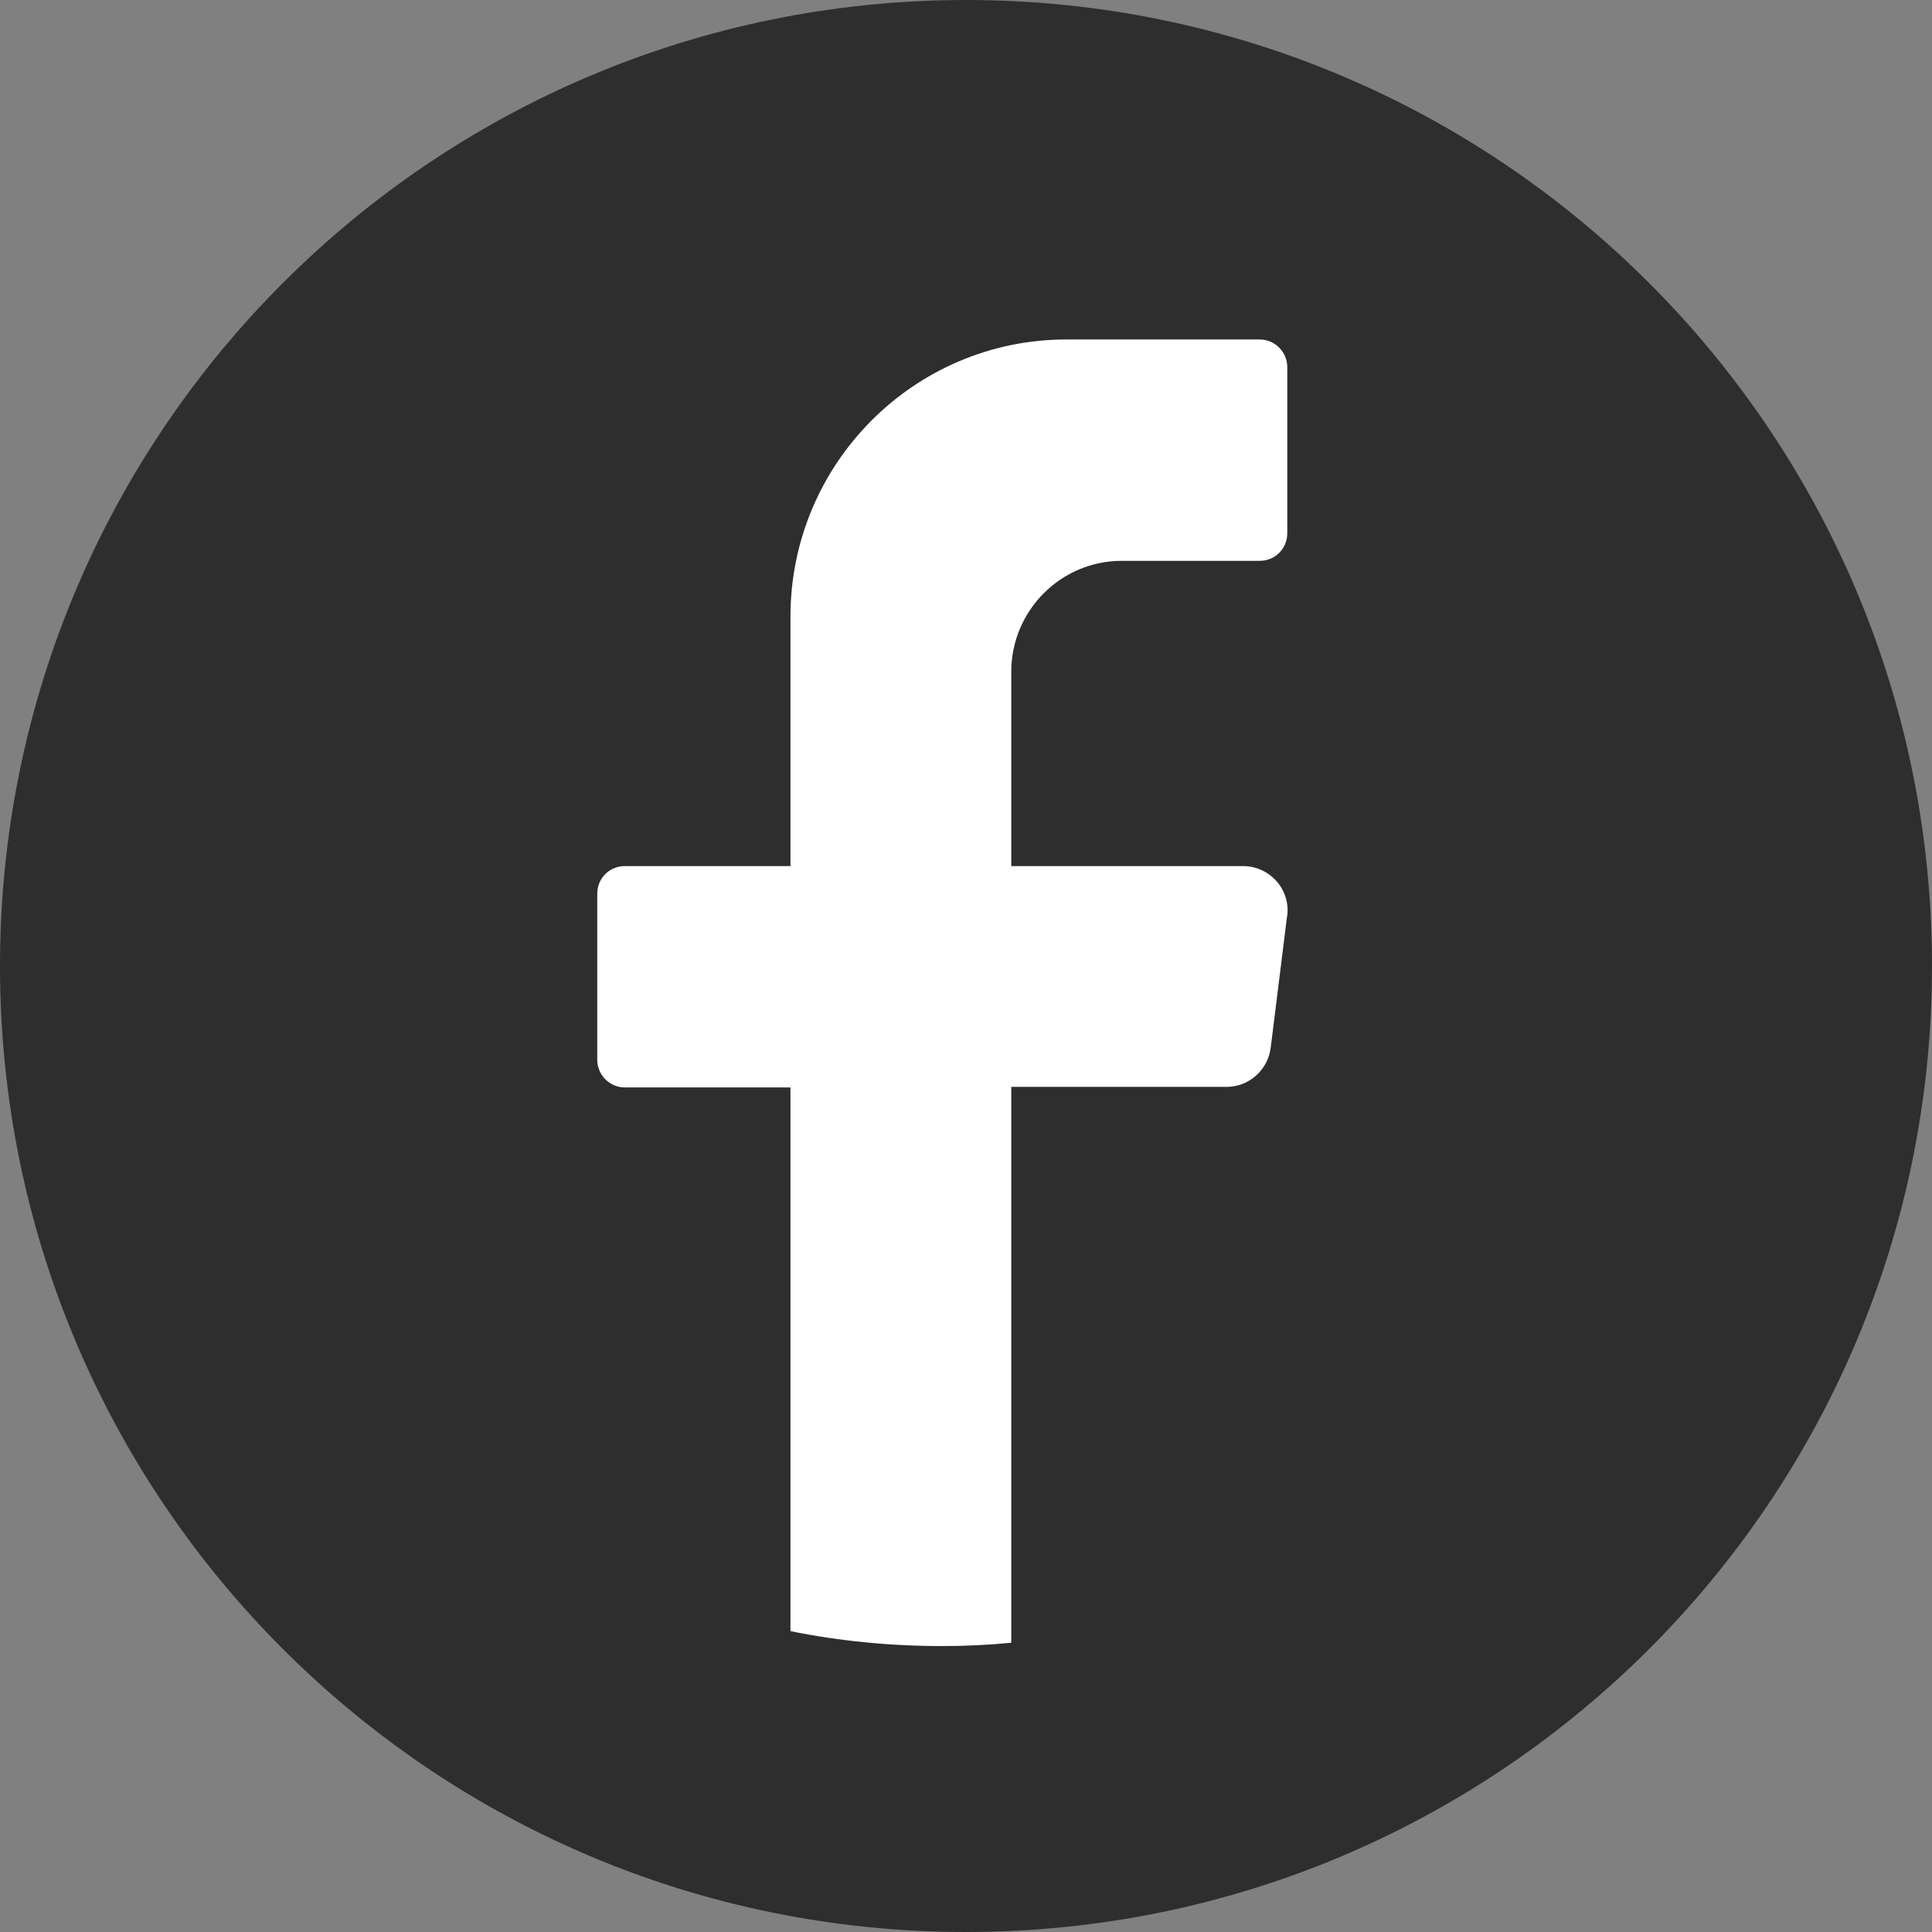
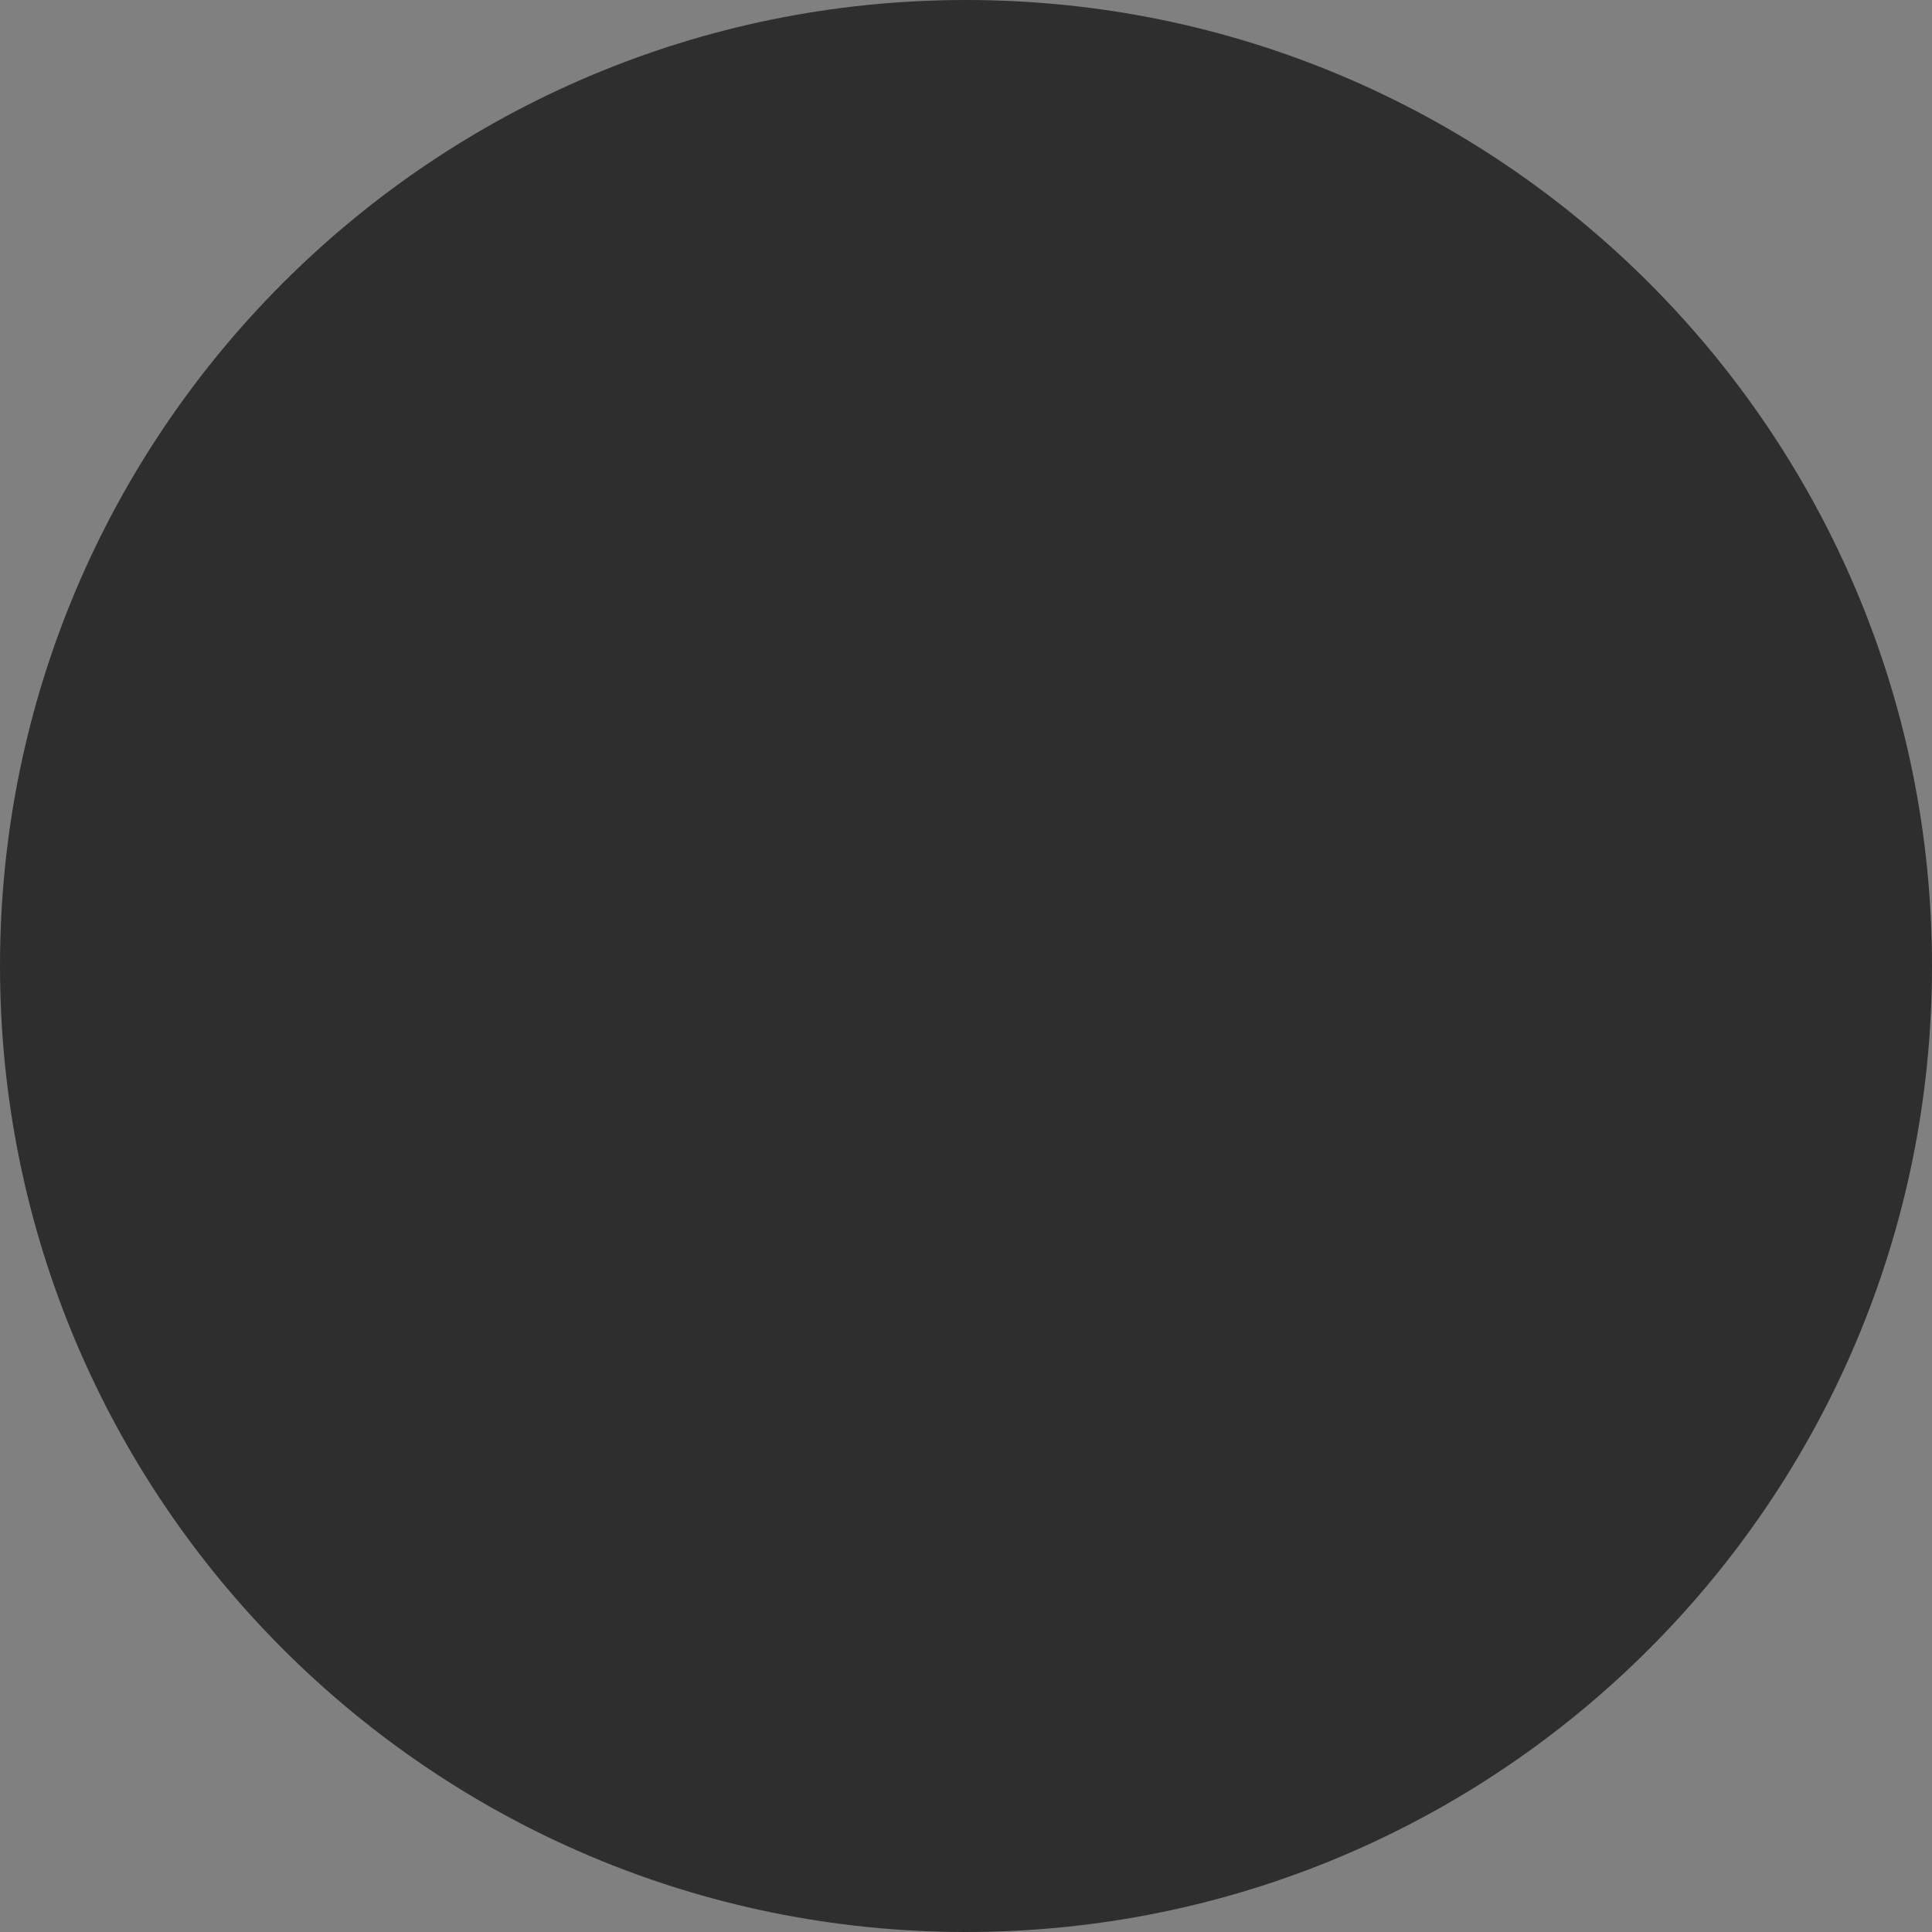
<svg xmlns="http://www.w3.org/2000/svg" width="35" height="35" viewBox="0 0 35 35" fill="none">
  <rect x="0" y="0" width="35" height="35" fill="#808080" stroke="none" />
  <path d="M17.5 35C27.165 35 35 27.165 35 17.5C35 7.835 27.165 0 17.5 0C7.835 0 0 7.835 0 17.5C0 27.165 7.835 35 17.5 35Z" fill="#2D2E2D" />
-   <path d="M23.32 16.57L23.02 18.98C22.97 19.38 22.63 19.69 22.22 19.69H18.32V29.76C17.91 29.8 17.49 29.82 17.07 29.82C16.13 29.82 15.21 29.73 14.32 29.55V19.7H11.32C11.04 19.7 10.82 19.47 10.82 19.2V16.19C10.82 15.91 11.04 15.69 11.32 15.69H14.32V11.17C14.32 8.4 16.56 6.15 19.32 6.15H22.82C23.1 6.15 23.32 6.38 23.32 6.65V9.66C23.32 9.94 23.1 10.16 22.82 10.16H20.32C19.22 10.16 18.32 11.06 18.32 12.17V15.69H22.52C23 15.69 23.38 16.11 23.32 16.59V16.57Z" fill="white" />
</svg>